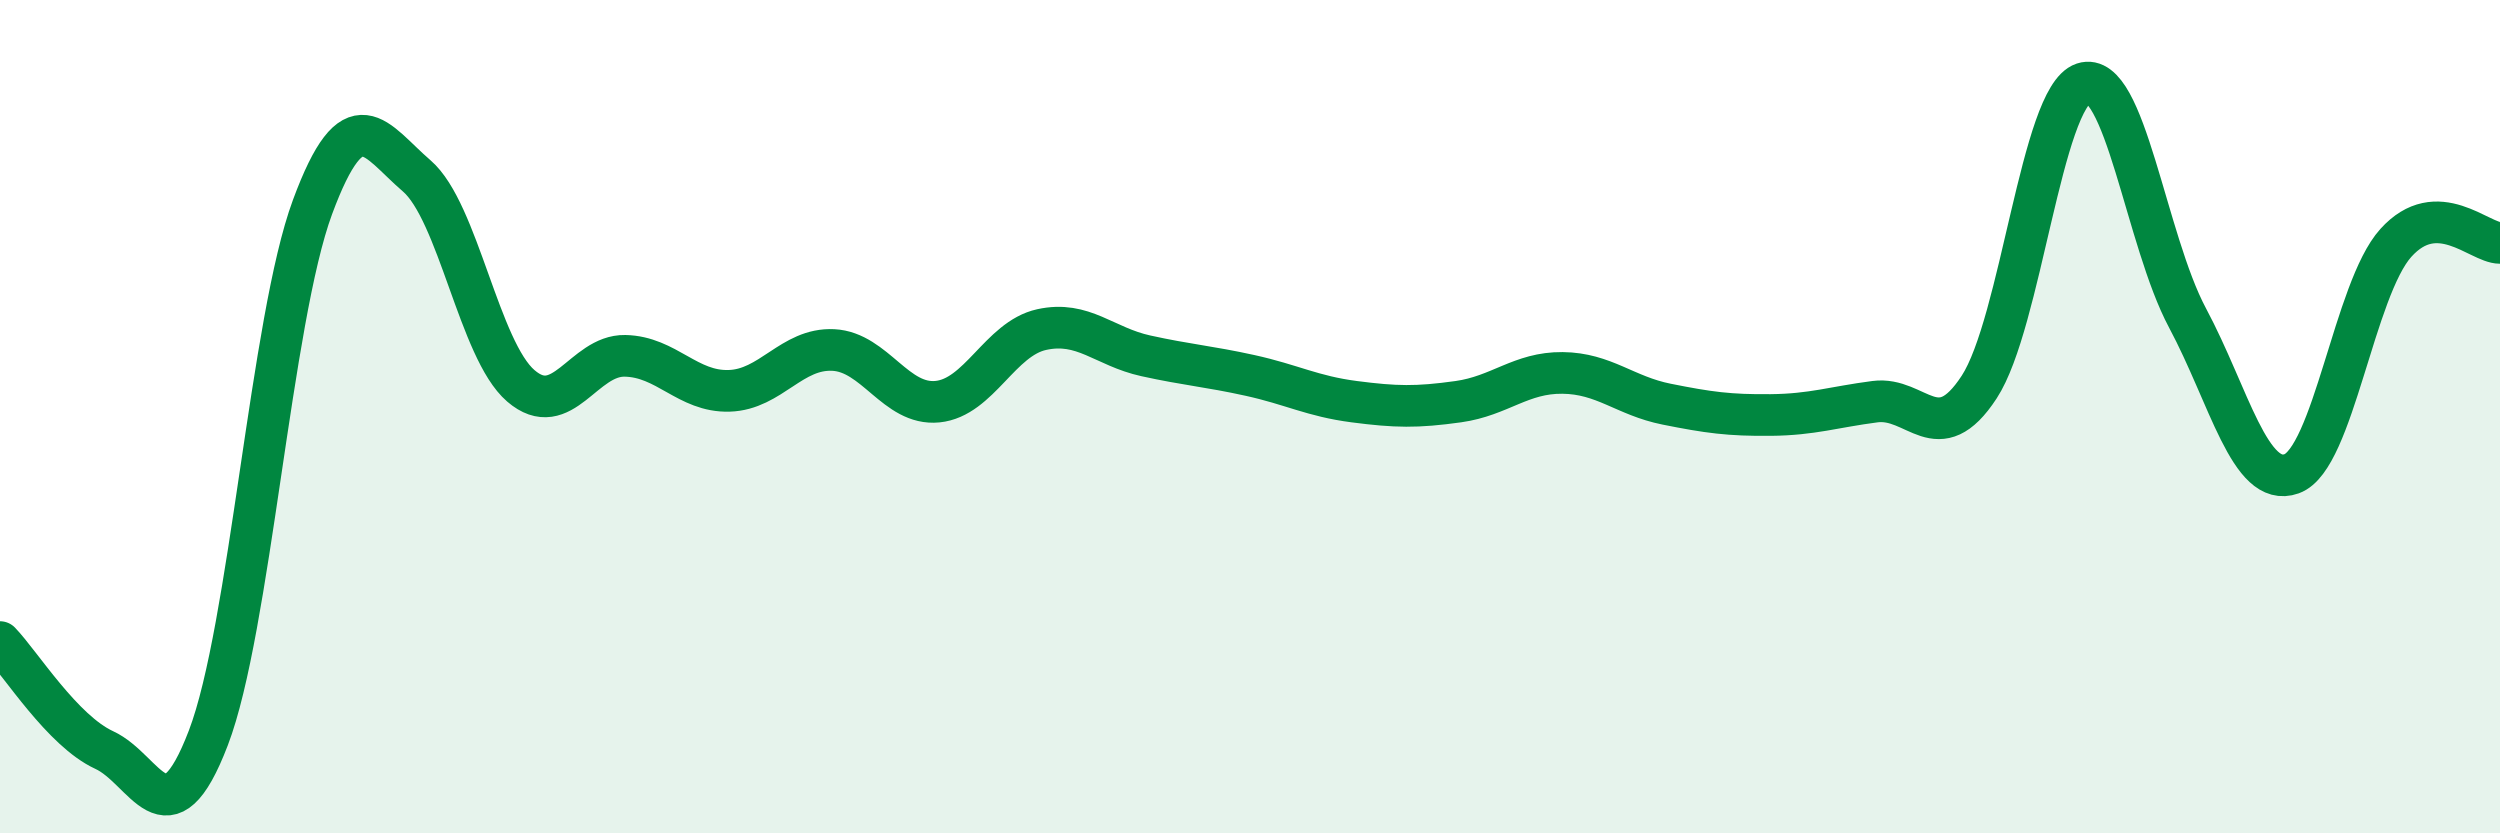
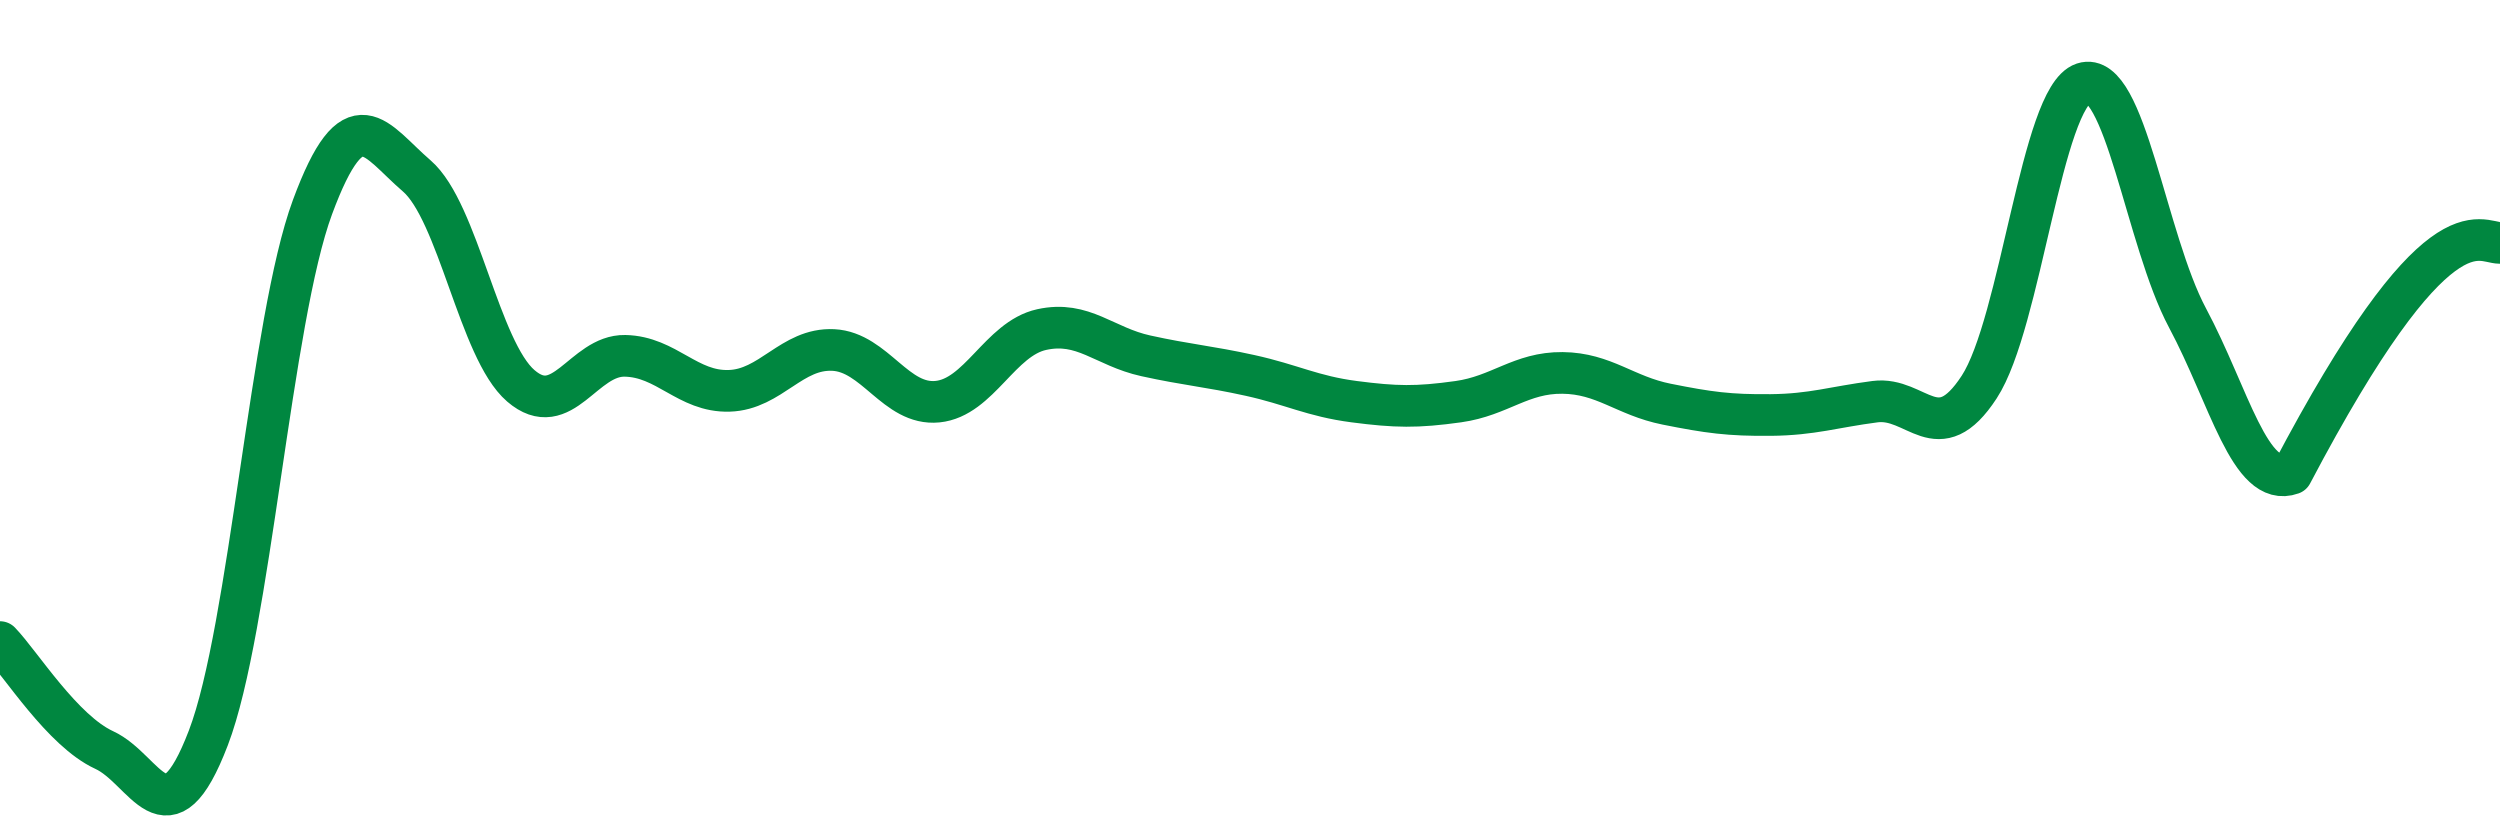
<svg xmlns="http://www.w3.org/2000/svg" width="60" height="20" viewBox="0 0 60 20">
-   <path d="M 0,15.41 C 0.5,15.93 1.5,17.54 2.5,18 C 3.5,18.46 4,20.32 5,17.71 C 6,15.1 6.5,7.67 7.5,4.97 C 8.5,2.27 9,3.36 10,4.22 C 11,5.08 11.5,8.4 12.5,9.26 C 13.5,10.12 14,8.52 15,8.54 C 16,8.56 16.5,9.41 17.5,9.38 C 18.5,9.35 19,8.35 20,8.4 C 21,8.45 21.5,9.74 22.5,9.64 C 23.5,9.54 24,8.13 25,7.91 C 26,7.69 26.5,8.32 27.5,8.54 C 28.5,8.76 29,8.79 30,9.01 C 31,9.23 31.5,9.51 32.5,9.64 C 33.5,9.77 34,9.78 35,9.64 C 36,9.5 36.5,8.94 37.5,8.95 C 38.5,8.96 39,9.5 40,9.7 C 41,9.9 41.5,9.97 42.5,9.96 C 43.5,9.95 44,9.77 45,9.64 C 46,9.51 46.5,10.82 47.5,9.29 C 48.5,7.76 49,2.33 50,2 C 51,1.67 51.5,5.76 52.5,7.63 C 53.5,9.5 54,11.73 55,11.37 C 56,11.01 56.5,6.94 57.5,5.83 C 58.5,4.72 59.5,5.83 60,5.83L60 20L0 20Z" fill="#008740" opacity="0.1" stroke-linecap="round" stroke-linejoin="round" />
-   <path d="M 0,15.41 C 0.5,15.93 1.5,17.54 2.5,18 C 3.5,18.46 4,20.32 5,17.71 C 6,15.1 6.5,7.67 7.5,4.97 C 8.5,2.27 9,3.36 10,4.22 C 11,5.08 11.5,8.4 12.5,9.26 C 13.5,10.12 14,8.52 15,8.54 C 16,8.56 16.5,9.41 17.5,9.38 C 18.5,9.35 19,8.35 20,8.4 C 21,8.45 21.5,9.74 22.5,9.64 C 23.5,9.54 24,8.13 25,7.91 C 26,7.69 26.5,8.32 27.5,8.54 C 28.5,8.76 29,8.79 30,9.01 C 31,9.23 31.5,9.51 32.5,9.64 C 33.5,9.77 34,9.78 35,9.64 C 36,9.5 36.5,8.94 37.5,8.95 C 38.5,8.96 39,9.5 40,9.7 C 41,9.9 41.5,9.97 42.5,9.96 C 43.5,9.95 44,9.77 45,9.64 C 46,9.51 46.5,10.82 47.5,9.29 C 48.5,7.76 49,2.33 50,2 C 51,1.67 51.5,5.76 52.5,7.63 C 53.5,9.5 54,11.73 55,11.37 C 56,11.01 56.5,6.94 57.5,5.83 C 58.5,4.72 59.5,5.83 60,5.83" stroke="#008740" stroke-width="1" fill="none" stroke-linecap="round" stroke-linejoin="round" />
+   <path d="M 0,15.41 C 0.5,15.93 1.5,17.54 2.5,18 C 3.5,18.46 4,20.32 5,17.71 C 6,15.1 6.5,7.67 7.5,4.97 C 8.5,2.27 9,3.36 10,4.22 C 11,5.08 11.5,8.4 12.5,9.26 C 13.5,10.12 14,8.52 15,8.54 C 16,8.56 16.5,9.41 17.5,9.38 C 18.5,9.35 19,8.35 20,8.4 C 21,8.45 21.5,9.74 22.5,9.64 C 23.5,9.54 24,8.13 25,7.91 C 26,7.69 26.5,8.32 27.5,8.54 C 28.5,8.76 29,8.79 30,9.01 C 31,9.23 31.5,9.51 32.5,9.64 C 33.5,9.77 34,9.78 35,9.64 C 36,9.5 36.5,8.94 37.5,8.95 C 38.5,8.96 39,9.5 40,9.7 C 41,9.9 41.5,9.97 42.5,9.96 C 43.5,9.95 44,9.77 45,9.64 C 46,9.51 46.5,10.82 47.5,9.29 C 48.5,7.76 49,2.33 50,2 C 51,1.67 51.5,5.76 52.5,7.63 C 53.5,9.5 54,11.73 55,11.37 C 58.5,4.72 59.5,5.83 60,5.83" stroke="#008740" stroke-width="1" fill="none" stroke-linecap="round" stroke-linejoin="round" />
</svg>